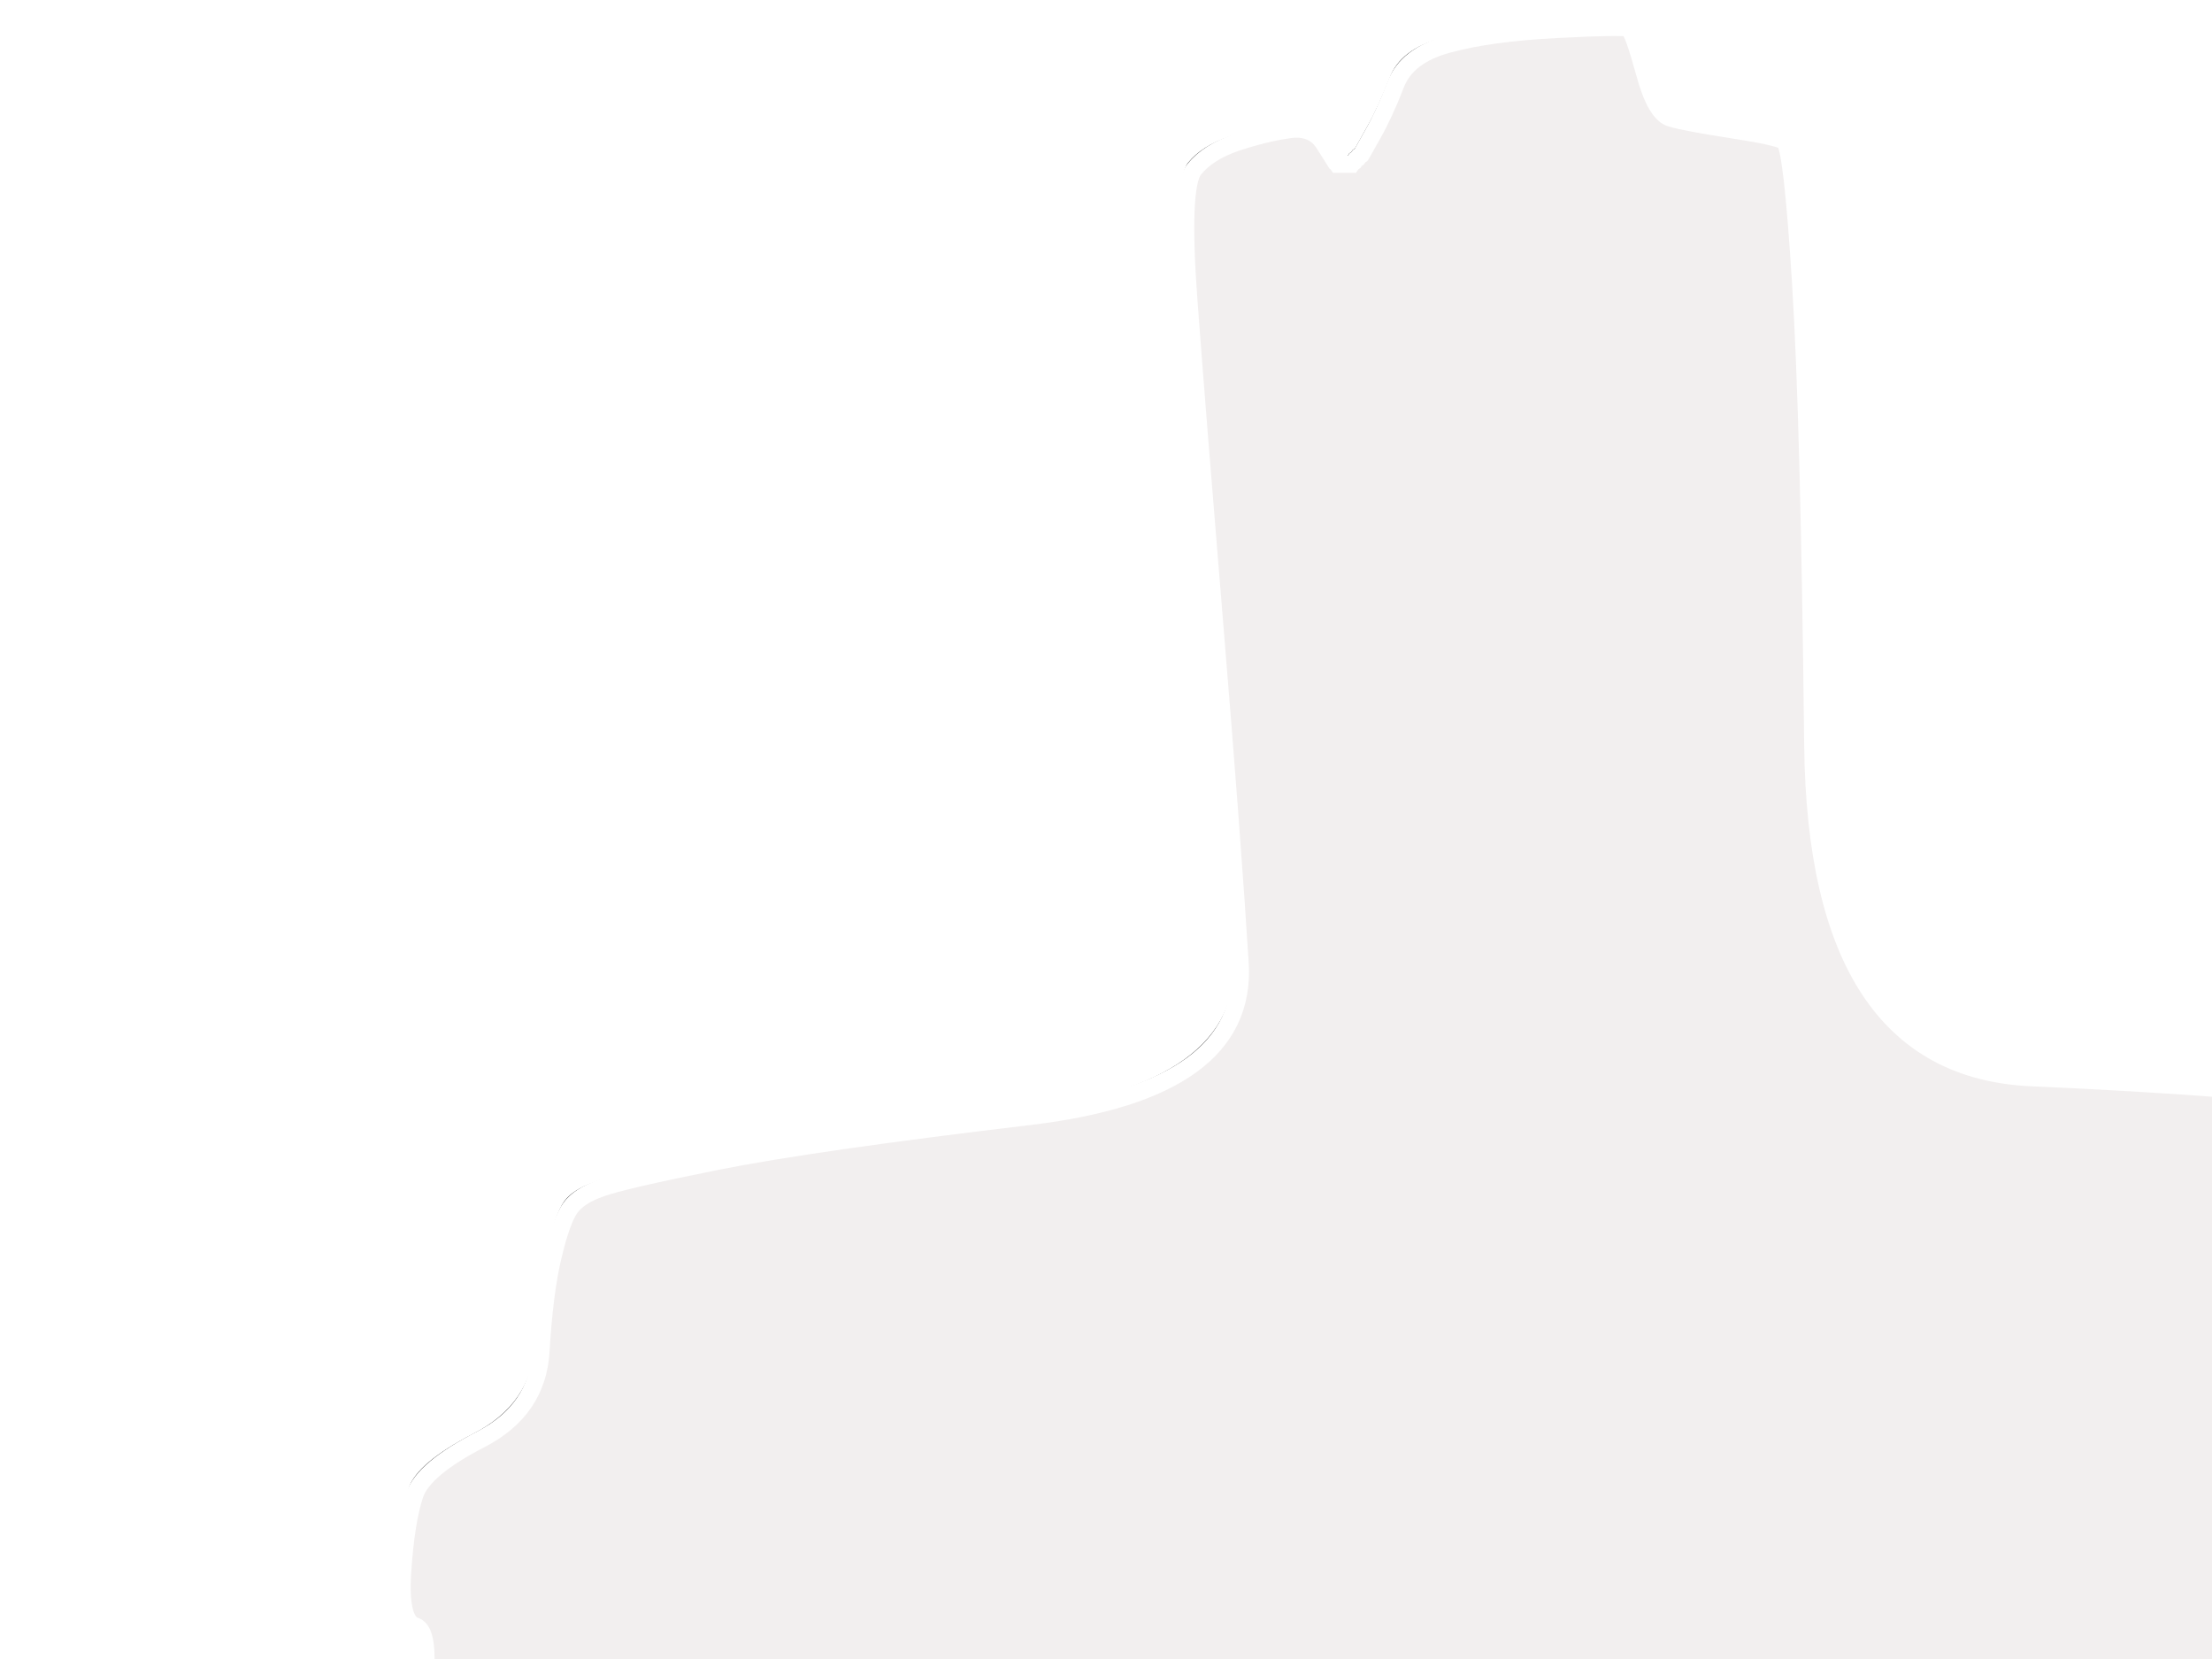
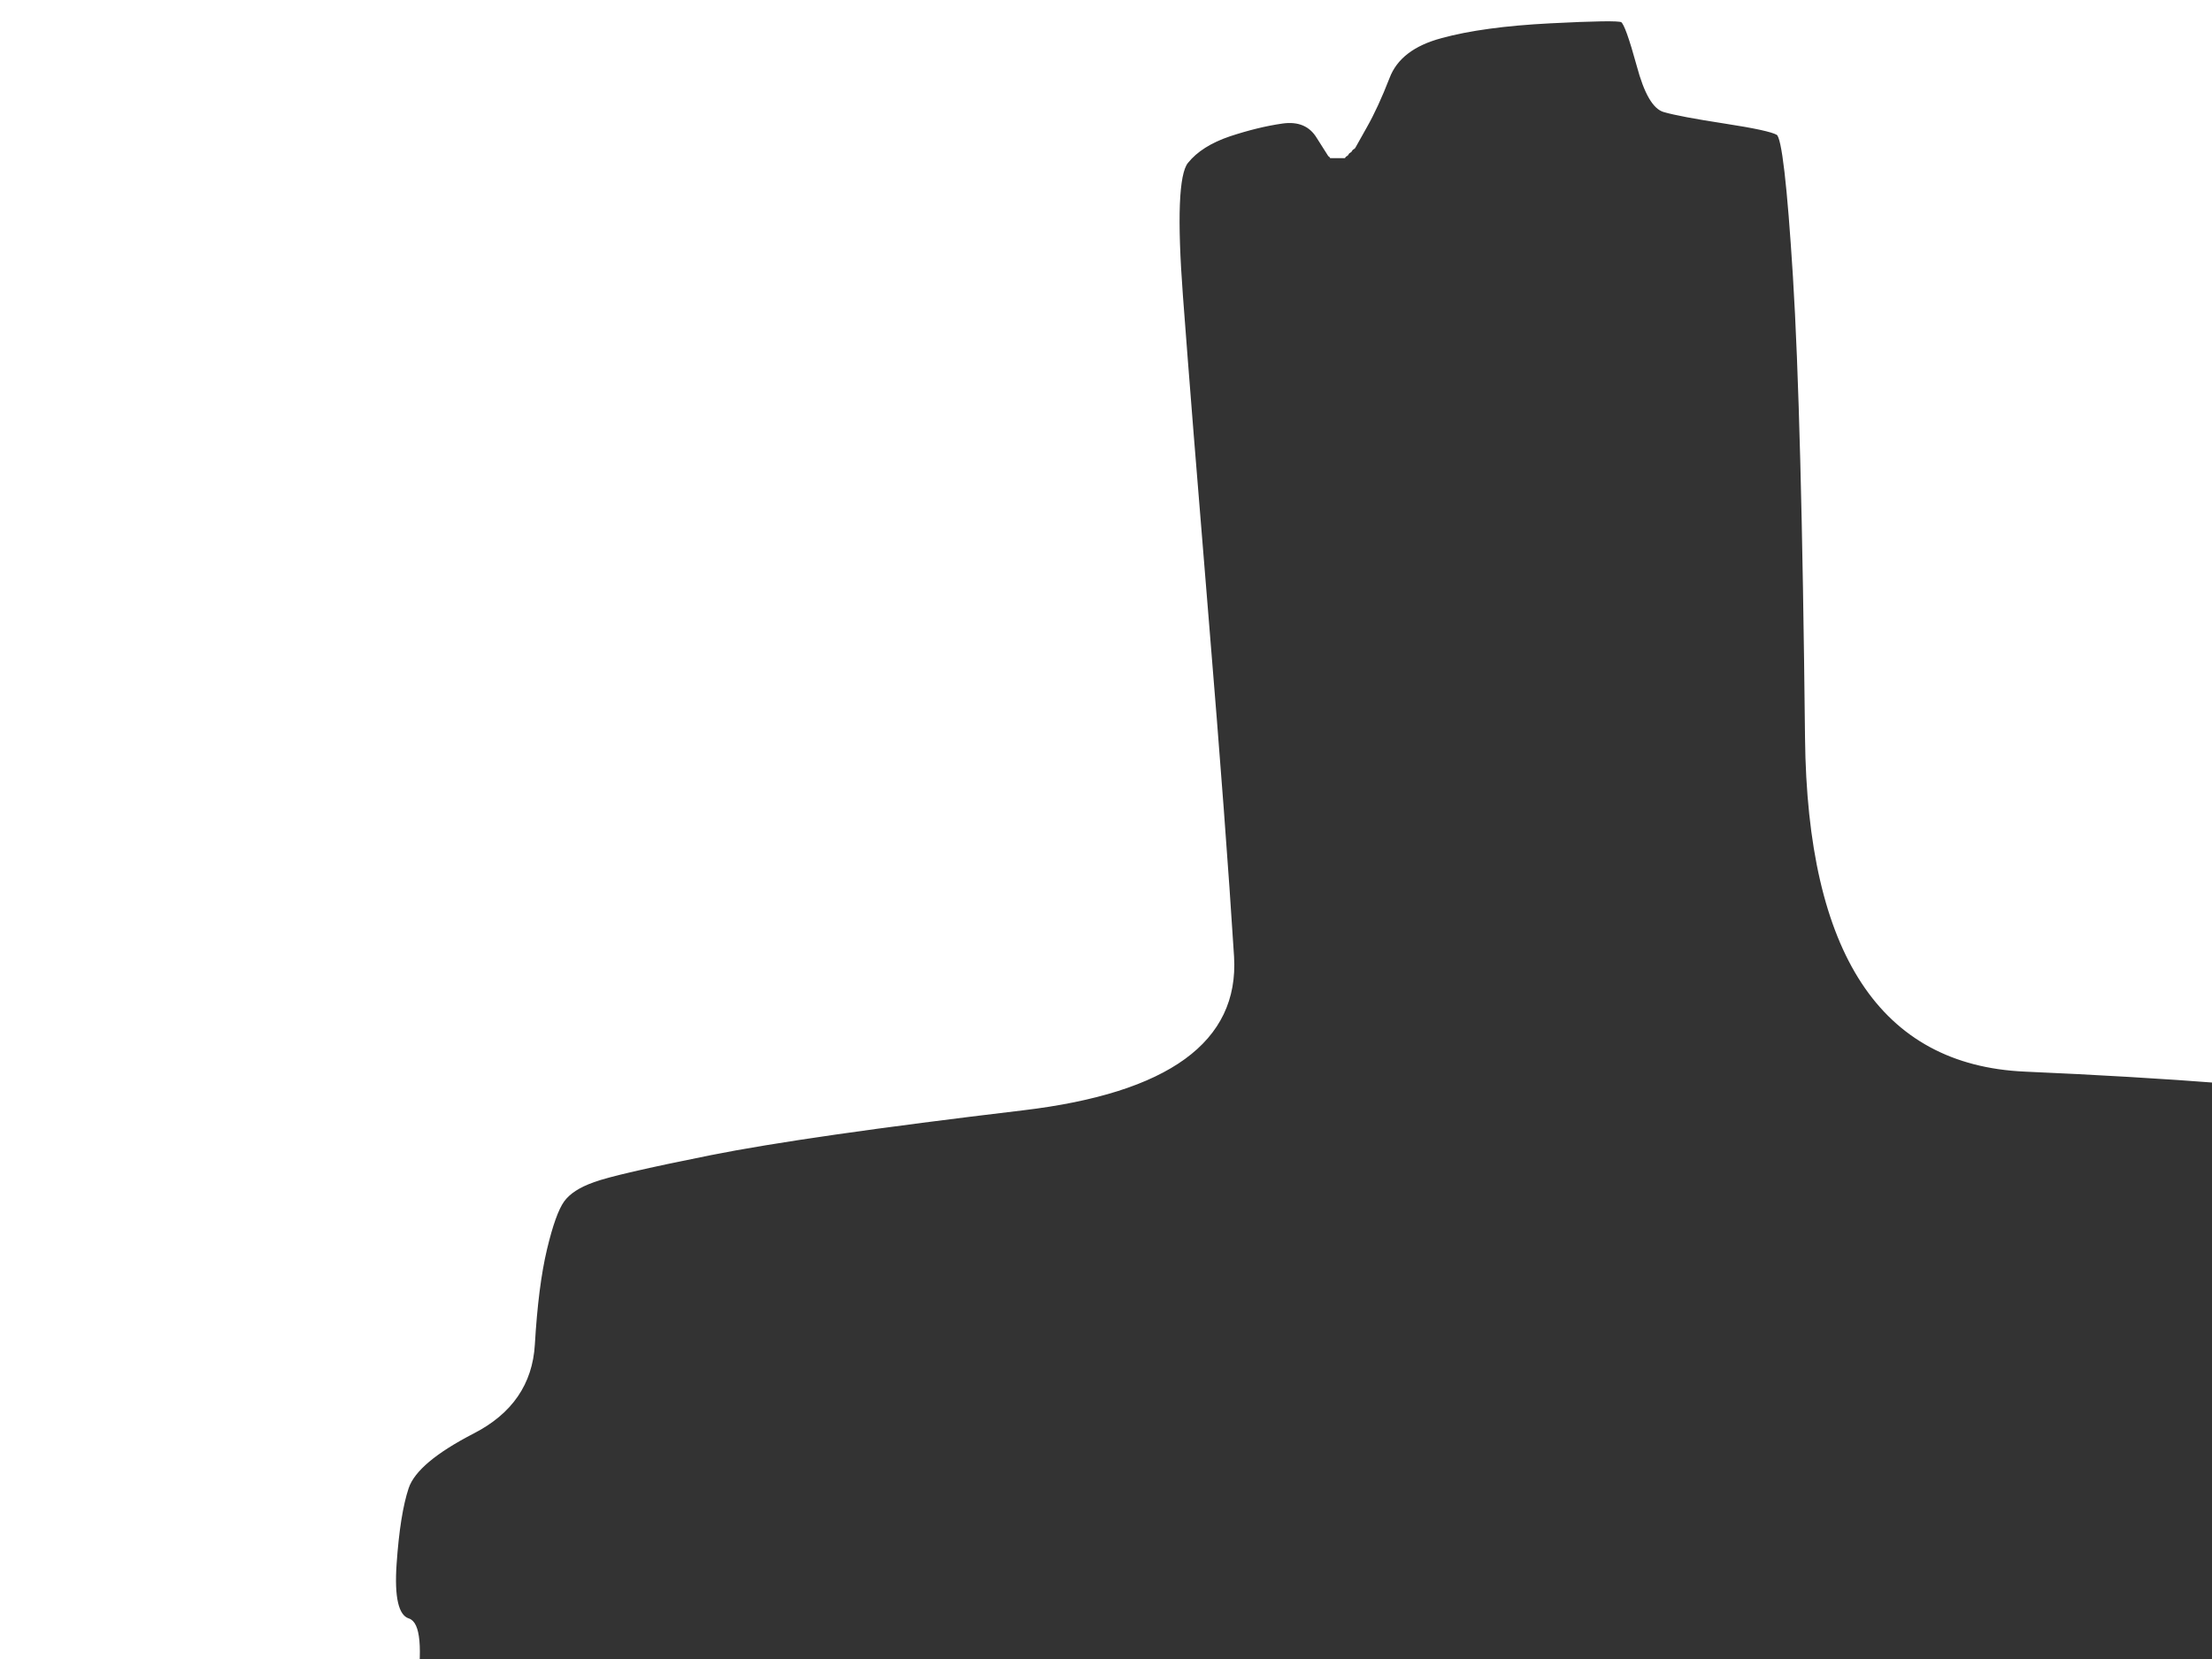
<svg xmlns="http://www.w3.org/2000/svg" width="640" height="480">
  <rect width="100%" height="100%" fill="#333333" stroke="none" />
  <title>cross</title>
  <g>
    <title>Layer 1</title>
    <path fill="#FFFFFF" fill-rule="evenodd" stroke="#FFFFFF" stroke-width="0.5px" d="m0,530.5l0,-530.5l471.5,0l471.5,0l0,530.5l0,530.5l-471.5,0l-471.5,0l0,-530.5zm369,-4l-0.5,-8.5l-0.3,-0.2l-0.2,-0.3l-3.5,0q-3.5,0 -20,2.5q-16.5,2.5 -85,14q-68.5,11.5 -99.5,18.5q-31,7 -32,5.5q-1,-1.5 -5.2,-10.8q-4.3,-9.2 -4.8,-22.7q-0.5,-13.5 2.2,-34q2.8,-20.5 -2,-22q-4.7,-1.5 -3.7,-16q1,-14.5 3.5,-22q2.5,-7.5 19,-16q16.5,-8.5 17.5,-25.5q1,-17 3.5,-27.5q2.5,-10.5 5,-14q2.5,-3.5 8.8,-5.7q6.2,-2.3 33.7,-7.8q27.5,-5.5 90.5,-13q63,-7.5 60.8,-44.2q-2.3,-36.8 -7.3,-97.3q-5,-60.5 -7.5,-94q-2.5,-33.5 1.5,-38.5q4,-5 12.3,-7.8q8.2,-2.7 15.2,-3.7q7,-1 10.2,4.3l3.3,5.2l0.3,0.2l0.2,0.3l2,0l2,0l0.2,-0.3l0.3,-0.2l0.3,-0.2l0.2,-0.3l0.2,-0.3l0.3,-0.2l0.3,-0.2l0.2,-0.3l0.2,-0.3l0.3,-0.2l0.3,-0.2l0.2,-0.3l3.2,-5.7q3.3,-5.8 6.6,-14.3q3.2,-8.5 15.2,-11.7q12,-3.3 31.5,-4.3q19.5,-1 20.7,-0.3q1.3,0.8 4.6,12.8q3.2,12 7.7,13.2q4.5,1.3 17.5,3.3q13,2 15.2,3.3q2.3,1.2 4.8,41.2q2.5,40 3.5,133.5q1,93.5 63.3,96.3q62.2,2.7 105.7,8.2q43.5,5.5 68,11q24.5,5.5 28.7,7.2q4.3,1.8 5.3,9.8q1,8 0.5,29.5q-0.5,21.5 -10.2,25.7q-9.8,4.3 -13.8,5.3q-4,1 -6.8,4.3q-2.7,3.2 -2.7,8.7q0,5.5 4.5,12.5q4.5,7 5.5,12q1,5 -1,12.5q-2,7.5 -6.3,12.7q-4.2,5.3 -13.7,8.8q-9.5,3.5 -78,8q-68.5,4.5 -109,9q-40.5,4.5 -41,23.5q-0.5,19 0,65.5q0.5,46.5 -1.7,140.2q-2.3,93.8 -7.3,166.8q-5,73 -7.5,90.5q-2.5,17.5 -4.8,19.7q-2.2,2.3 -21.2,8.8q-19,6.5 -23.2,6.8q-4.3,0.2 -6,-4.6q-1.8,-4.7 -6.8,-3.7q-5,1 -12.5,3.7q-7.5,2.8 -12.5,11.6q-5,8.7 -22.8,10q-17.7,1.2 -19.7,-4.3q-2,-5.5 -3,-12.5q-1,-7 -3,-8q-2,-1 0.5,-77q2.5,-76 2,-149.5q-0.5,-73.5 -1.5,-160.5q-1,-87 -1.5,-95.5z" />
-     <path fill="#f2efef" fill-rule="evenodd" stroke="#ffffff" stroke-width="5" d="m371,528.5l-0.5,-8.5l-0.3,-0.2l-0.2,-0.3l-3.5,0q-3.5,0 -20,2.5q-16.5,2.5 -85,14q-68.5,11.5 -99.5,18.5q-31,7 -32,5.5q-1,-1.5 -5.2,-10.8q-4.3,-9.2 -4.8,-22.7q-0.5,-13.5 2.2,-34q2.8,-20.5 -2,-22q-4.7,-1.5 -3.7,-16q1,-14.5 3.5,-22q2.5,-7.5 19,-16q16.5,-8.5 17.5,-25.5q1,-17 3.5,-27.5q2.5,-10.5 5,-14q2.5,-3.5 8.8,-5.7q6.2,-2.3 33.7,-7.8q27.5,-5.5 90.5,-13q63,-7.5 60.8,-44.2q-2.3,-36.8 -7.3,-97.3q-5,-60.5 -7.5,-94q-2.5,-33.5 1.5,-38.5q4,-5 12.3,-7.8q8.2,-2.7 15.2,-3.7q7,-1 10.2,4.3l3.3,5.2l0.3,0.2l0.2,0.3l2,0l2,0l0.2,-0.3l0.3,-0.2l0.3,-0.2l0.2,-0.3l0.2,-0.3l0.3,-0.2l0.3,-0.2l0.2,-0.3l0.2,-0.3l0.3,-0.2l0.3,-0.2l0.2,-0.3l3.2,-5.7q3.3,-5.8 6.6,-14.3q3.2,-8.5 15.2,-11.7q12,-3.3 31.5,-4.3q19.5,-1 20.7,-0.3q1.3,0.8 4.6,12.8q3.2,12 7.7,13.2q4.5,1.3 17.5,3.3q13,2 15.2,3.3q2.3,1.2 4.8,41.2q2.5,40 3.5,133.5q1,93.5 63.3,96.3q62.2,2.7 105.7,8.2q43.5,5.5 68,11q24.5,5.5 28.7,7.2q4.3,1.8 5.3,9.8q1,8 0.5,29.5q-0.5,21.5 -10.2,25.7q-9.8,4.3 -13.8,5.3q-4,1 -6.8,4.3q-2.7,3.2 -2.7,8.7q0,5.5 4.5,12.5q4.5,7 5.5,12q1,5 -1,12.5q-2,7.5 -6.3,12.7q-4.2,5.3 -13.7,8.8q-9.5,3.5 -78,8q-68.5,4.5 -109,9q-40.5,4.5 -41,23.5q-0.5,19 0,65.5q0.5,46.5 -1.7,140.2q-2.3,93.8 -7.3,166.8q-5,73 -7.5,90.5q-2.5,17.5 -4.8,19.7q-2.2,2.3 -21.2,8.8q-19,6.5 -23.2,6.8q-4.3,0.2 -6,-4.6q-1.8,-4.7 -6.8,-3.7q-5,1 -12.5,3.7q-7.5,2.8 -12.5,11.6q-5,8.7 -22.8,10q-17.7,1.2 -19.7,-4.3q-2,-5.5 -3,-12.5q-1,-7 -3,-8q-2,-1 0.5,-77q2.5,-76 2,-149.5q-0.5,-73.5 -1.5,-160.5q-1,-87 -1.5,-95.5z" />
  </g>
</svg>